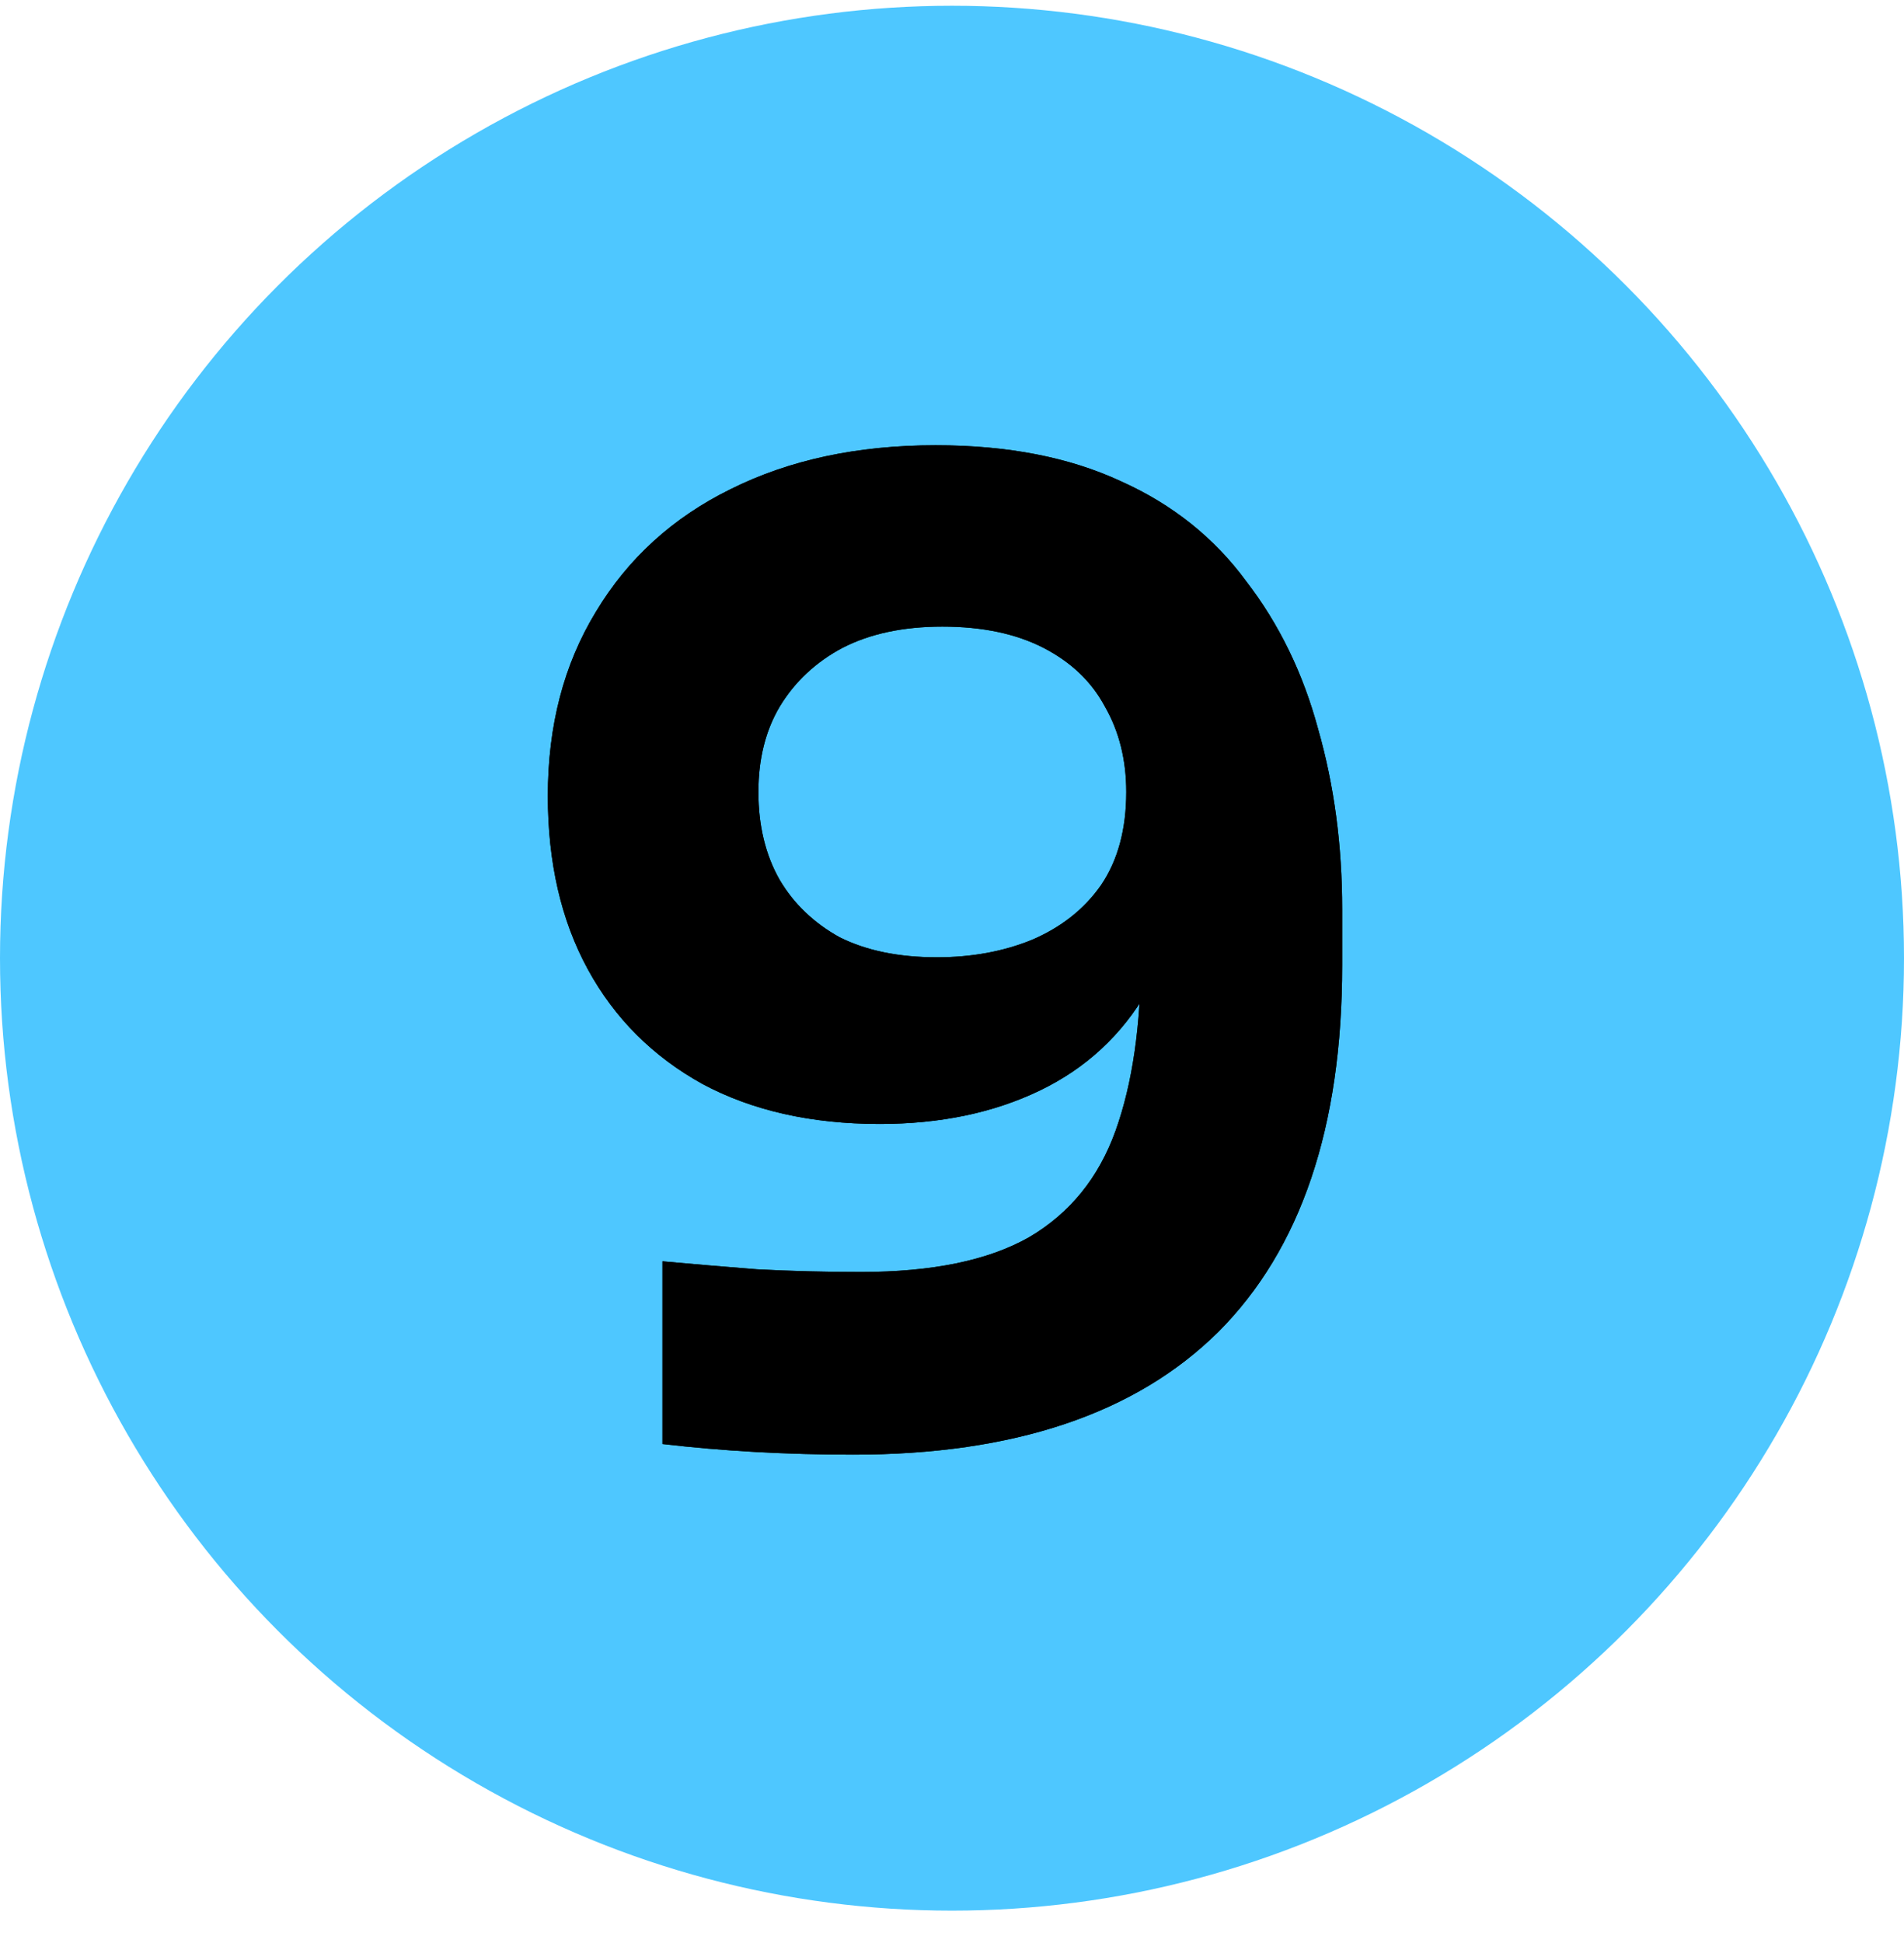
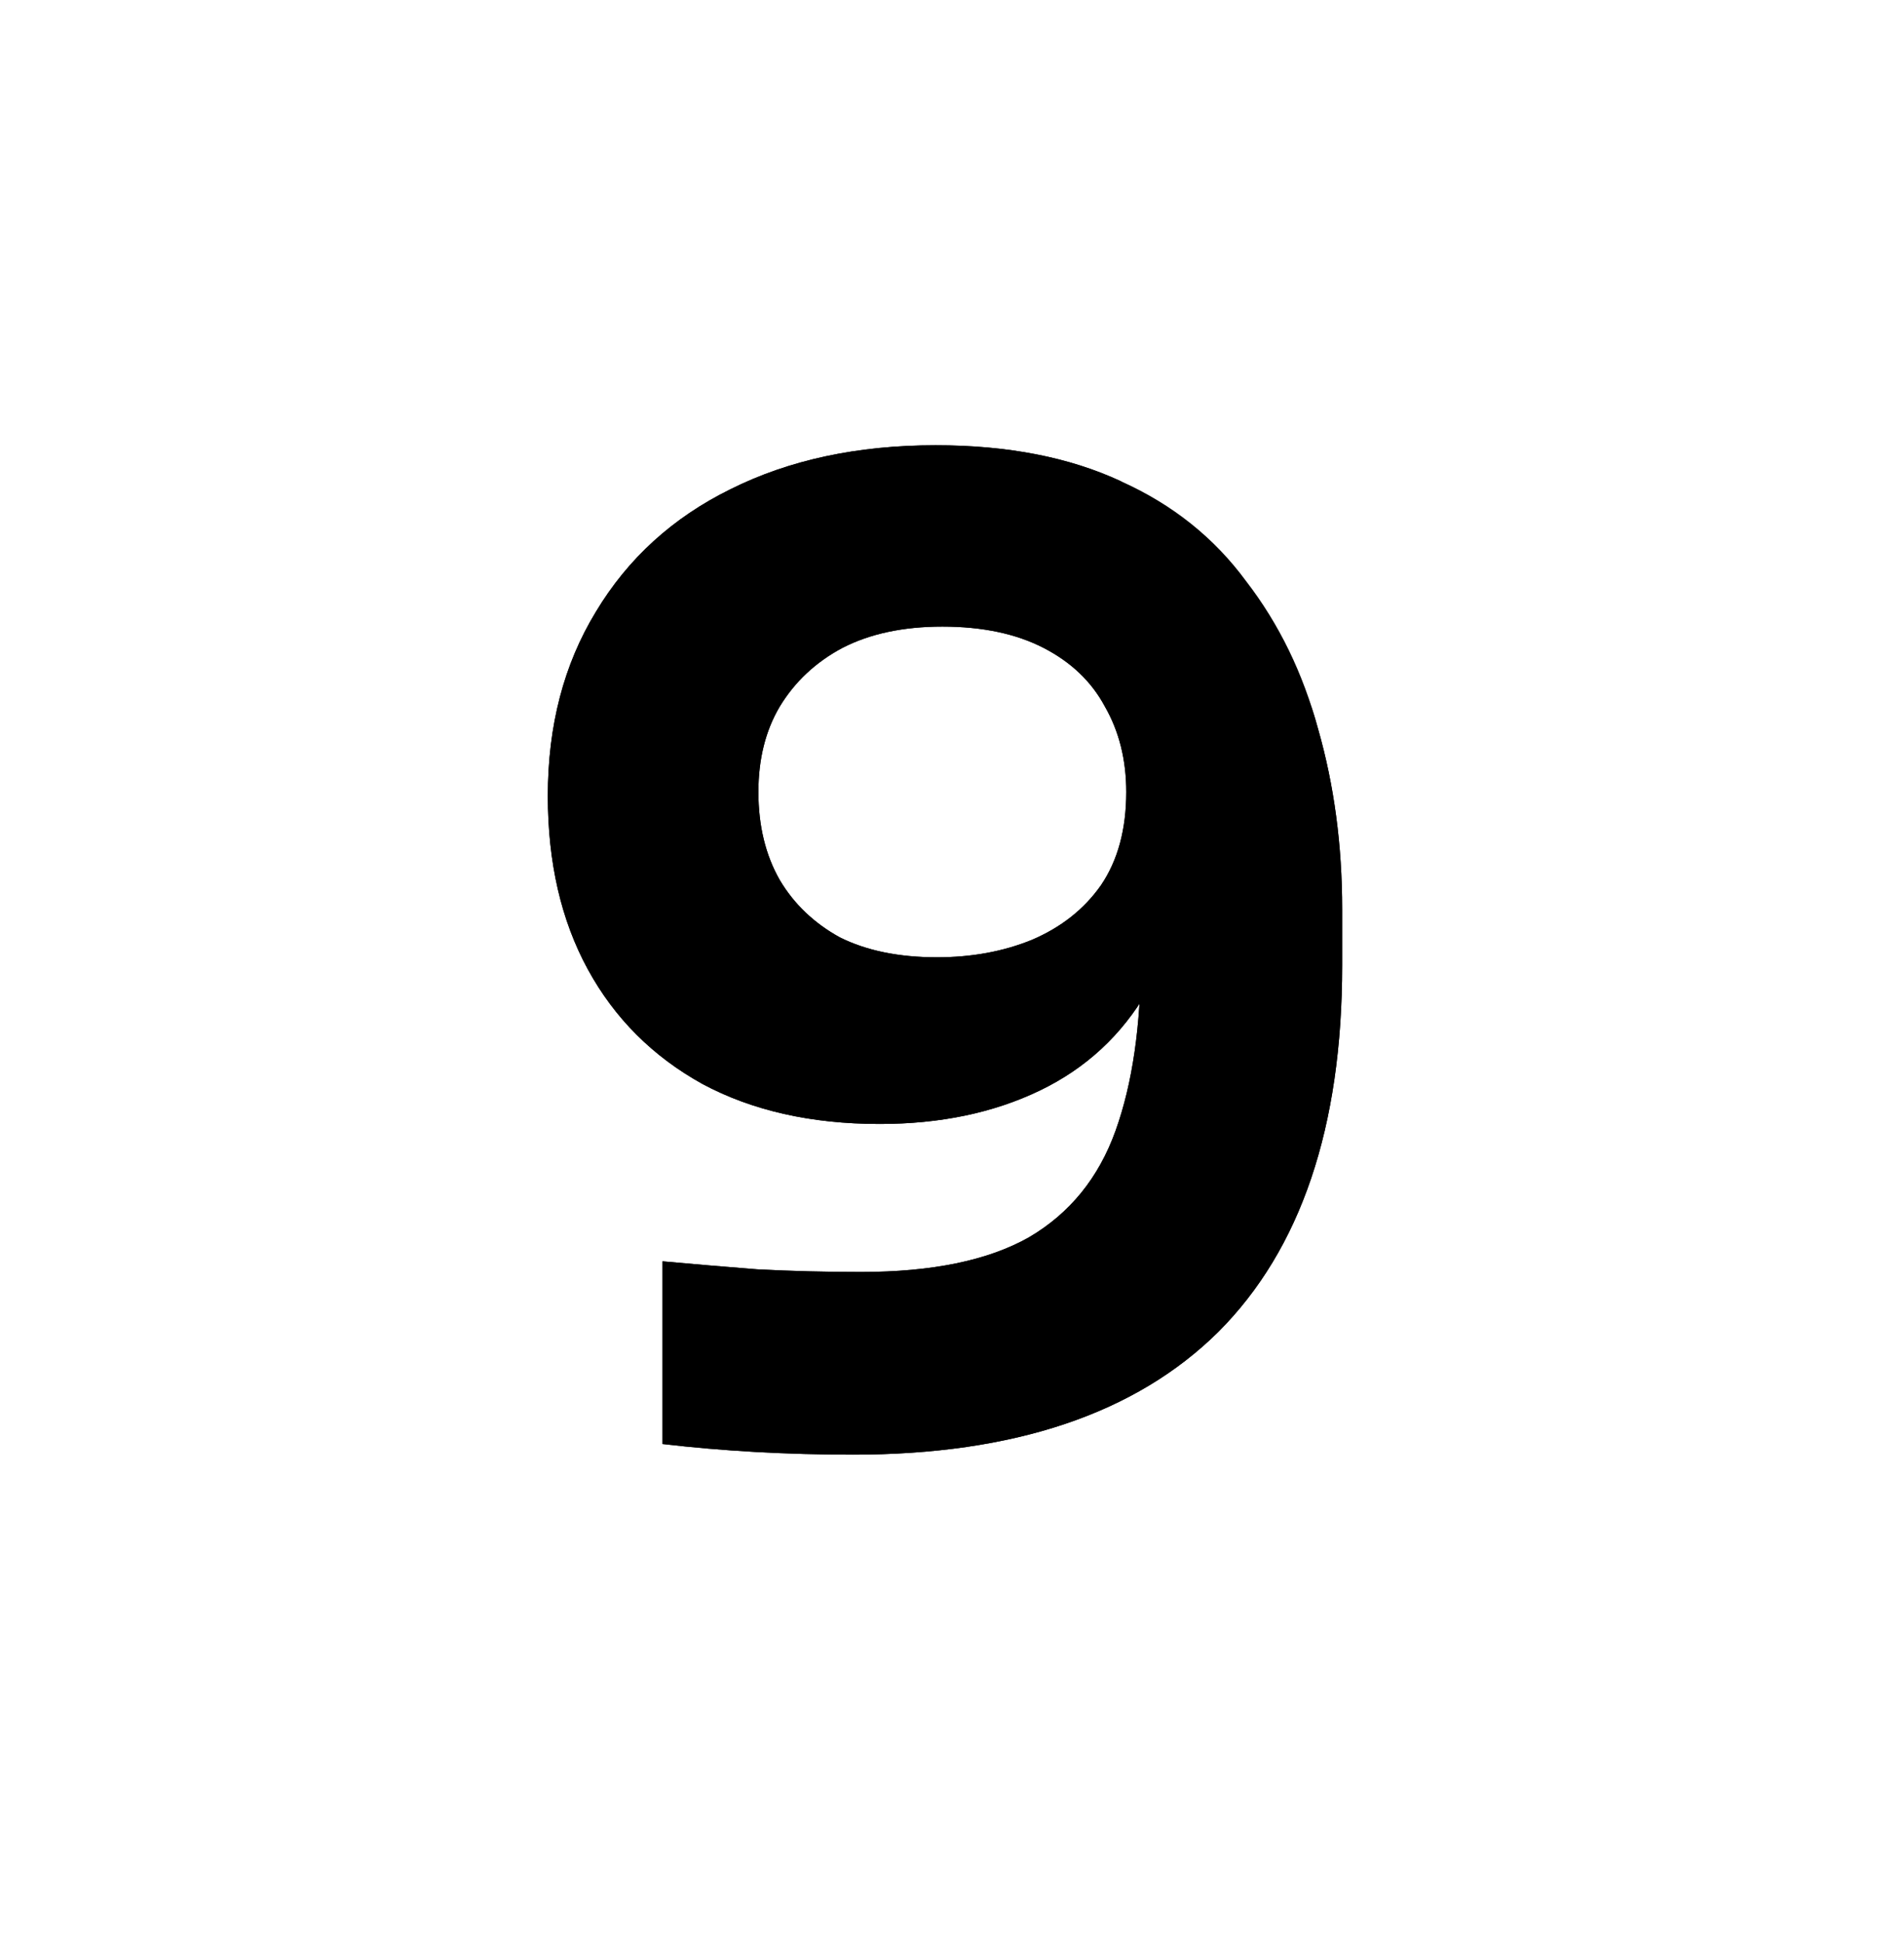
<svg xmlns="http://www.w3.org/2000/svg" width="50" height="51" viewBox="0 0 50 51" fill="none">
-   <circle cx="25" cy="25.151" r="25" fill="#4EC7FF" />
-   <path d="M24.571 11.687C26.461 11.687 28.083 12.002 29.436 12.632C30.79 13.239 31.886 14.114 32.726 15.257C33.59 16.377 34.22 17.672 34.616 19.142C35.036 20.612 35.246 22.187 35.246 23.867V25.337C35.246 29.584 34.161 32.792 31.991 34.962C29.821 37.108 26.625 38.182 22.401 38.182C21.538 38.182 20.686 38.158 19.846 38.112C19.006 38.065 18.19 37.995 17.396 37.902V33.107C18.166 33.177 18.995 33.247 19.881 33.317C20.768 33.364 21.678 33.387 22.611 33.387C24.478 33.387 25.948 33.084 27.021 32.477C28.095 31.847 28.853 30.913 29.296 29.677C29.74 28.44 29.961 26.912 29.961 25.092V22.432L31.221 21.592C31.198 23.342 30.836 24.812 30.136 26.002C29.46 27.169 28.515 28.044 27.301 28.627C26.088 29.21 24.688 29.502 23.101 29.502C21.305 29.502 19.753 29.152 18.446 28.452C17.14 27.729 16.136 26.725 15.436 25.442C14.736 24.159 14.386 22.642 14.386 20.892C14.386 19.049 14.806 17.439 15.646 16.062C16.486 14.662 17.665 13.588 19.181 12.842C20.721 12.072 22.518 11.687 24.571 11.687ZM24.746 16.447C23.72 16.447 22.845 16.634 22.121 17.007C21.421 17.38 20.873 17.893 20.476 18.547C20.103 19.177 19.916 19.924 19.916 20.787C19.916 21.674 20.103 22.444 20.476 23.097C20.85 23.727 21.375 24.229 22.051 24.602C22.751 24.952 23.603 25.127 24.606 25.127C25.516 25.127 26.345 24.975 27.091 24.672C27.861 24.345 28.468 23.867 28.911 23.237C29.355 22.584 29.576 21.767 29.576 20.787C29.576 19.947 29.39 19.2 29.016 18.547C28.666 17.893 28.13 17.38 27.406 17.007C26.683 16.634 25.796 16.447 24.746 16.447Z" fill="black" />
+   <path d="M24.571 11.687C26.461 11.687 28.083 12.002 29.436 12.632C33.59 16.377 34.22 17.672 34.616 19.142C35.036 20.612 35.246 22.187 35.246 23.867V25.337C35.246 29.584 34.161 32.792 31.991 34.962C29.821 37.108 26.625 38.182 22.401 38.182C21.538 38.182 20.686 38.158 19.846 38.112C19.006 38.065 18.19 37.995 17.396 37.902V33.107C18.166 33.177 18.995 33.247 19.881 33.317C20.768 33.364 21.678 33.387 22.611 33.387C24.478 33.387 25.948 33.084 27.021 32.477C28.095 31.847 28.853 30.913 29.296 29.677C29.74 28.44 29.961 26.912 29.961 25.092V22.432L31.221 21.592C31.198 23.342 30.836 24.812 30.136 26.002C29.46 27.169 28.515 28.044 27.301 28.627C26.088 29.21 24.688 29.502 23.101 29.502C21.305 29.502 19.753 29.152 18.446 28.452C17.14 27.729 16.136 26.725 15.436 25.442C14.736 24.159 14.386 22.642 14.386 20.892C14.386 19.049 14.806 17.439 15.646 16.062C16.486 14.662 17.665 13.588 19.181 12.842C20.721 12.072 22.518 11.687 24.571 11.687ZM24.746 16.447C23.72 16.447 22.845 16.634 22.121 17.007C21.421 17.38 20.873 17.893 20.476 18.547C20.103 19.177 19.916 19.924 19.916 20.787C19.916 21.674 20.103 22.444 20.476 23.097C20.85 23.727 21.375 24.229 22.051 24.602C22.751 24.952 23.603 25.127 24.606 25.127C25.516 25.127 26.345 24.975 27.091 24.672C27.861 24.345 28.468 23.867 28.911 23.237C29.355 22.584 29.576 21.767 29.576 20.787C29.576 19.947 29.39 19.2 29.016 18.547C28.666 17.893 28.13 17.38 27.406 17.007C26.683 16.634 25.796 16.447 24.746 16.447Z" fill="black" />
  <path d="M24.571 11.687C26.461 11.687 28.083 12.002 29.436 12.632C30.79 13.239 31.886 14.114 32.726 15.257C33.59 16.377 34.22 17.672 34.616 19.142C35.036 20.612 35.246 22.187 35.246 23.867V25.337C35.246 29.584 34.161 32.792 31.991 34.962C29.821 37.108 26.625 38.182 22.401 38.182C21.538 38.182 20.686 38.158 19.846 38.112C19.006 38.065 18.19 37.995 17.396 37.902V33.107C18.166 33.177 18.995 33.247 19.881 33.317C20.768 33.364 21.678 33.387 22.611 33.387C24.478 33.387 25.948 33.084 27.021 32.477C28.095 31.847 28.853 30.913 29.296 29.677C29.74 28.44 29.961 26.912 29.961 25.092V22.432L31.221 21.592C31.198 23.342 30.836 24.812 30.136 26.002C29.46 27.169 28.515 28.044 27.301 28.627C26.088 29.21 24.688 29.502 23.101 29.502C21.305 29.502 19.753 29.152 18.446 28.452C17.14 27.729 16.136 26.725 15.436 25.442C14.736 24.159 14.386 22.642 14.386 20.892C14.386 19.049 14.806 17.439 15.646 16.062C16.486 14.662 17.665 13.588 19.181 12.842C20.721 12.072 22.518 11.687 24.571 11.687ZM24.746 16.447C23.72 16.447 22.845 16.634 22.121 17.007C21.421 17.38 20.873 17.893 20.476 18.547C20.103 19.177 19.916 19.924 19.916 20.787C19.916 21.674 20.103 22.444 20.476 23.097C20.85 23.727 21.375 24.229 22.051 24.602C22.751 24.952 23.603 25.127 24.606 25.127C25.516 25.127 26.345 24.975 27.091 24.672C27.861 24.345 28.468 23.867 28.911 23.237C29.355 22.584 29.576 21.767 29.576 20.787C29.576 19.947 29.39 19.2 29.016 18.547C28.666 17.893 28.13 17.38 27.406 17.007C26.683 16.634 25.796 16.447 24.746 16.447Z" fill="black" />
</svg>